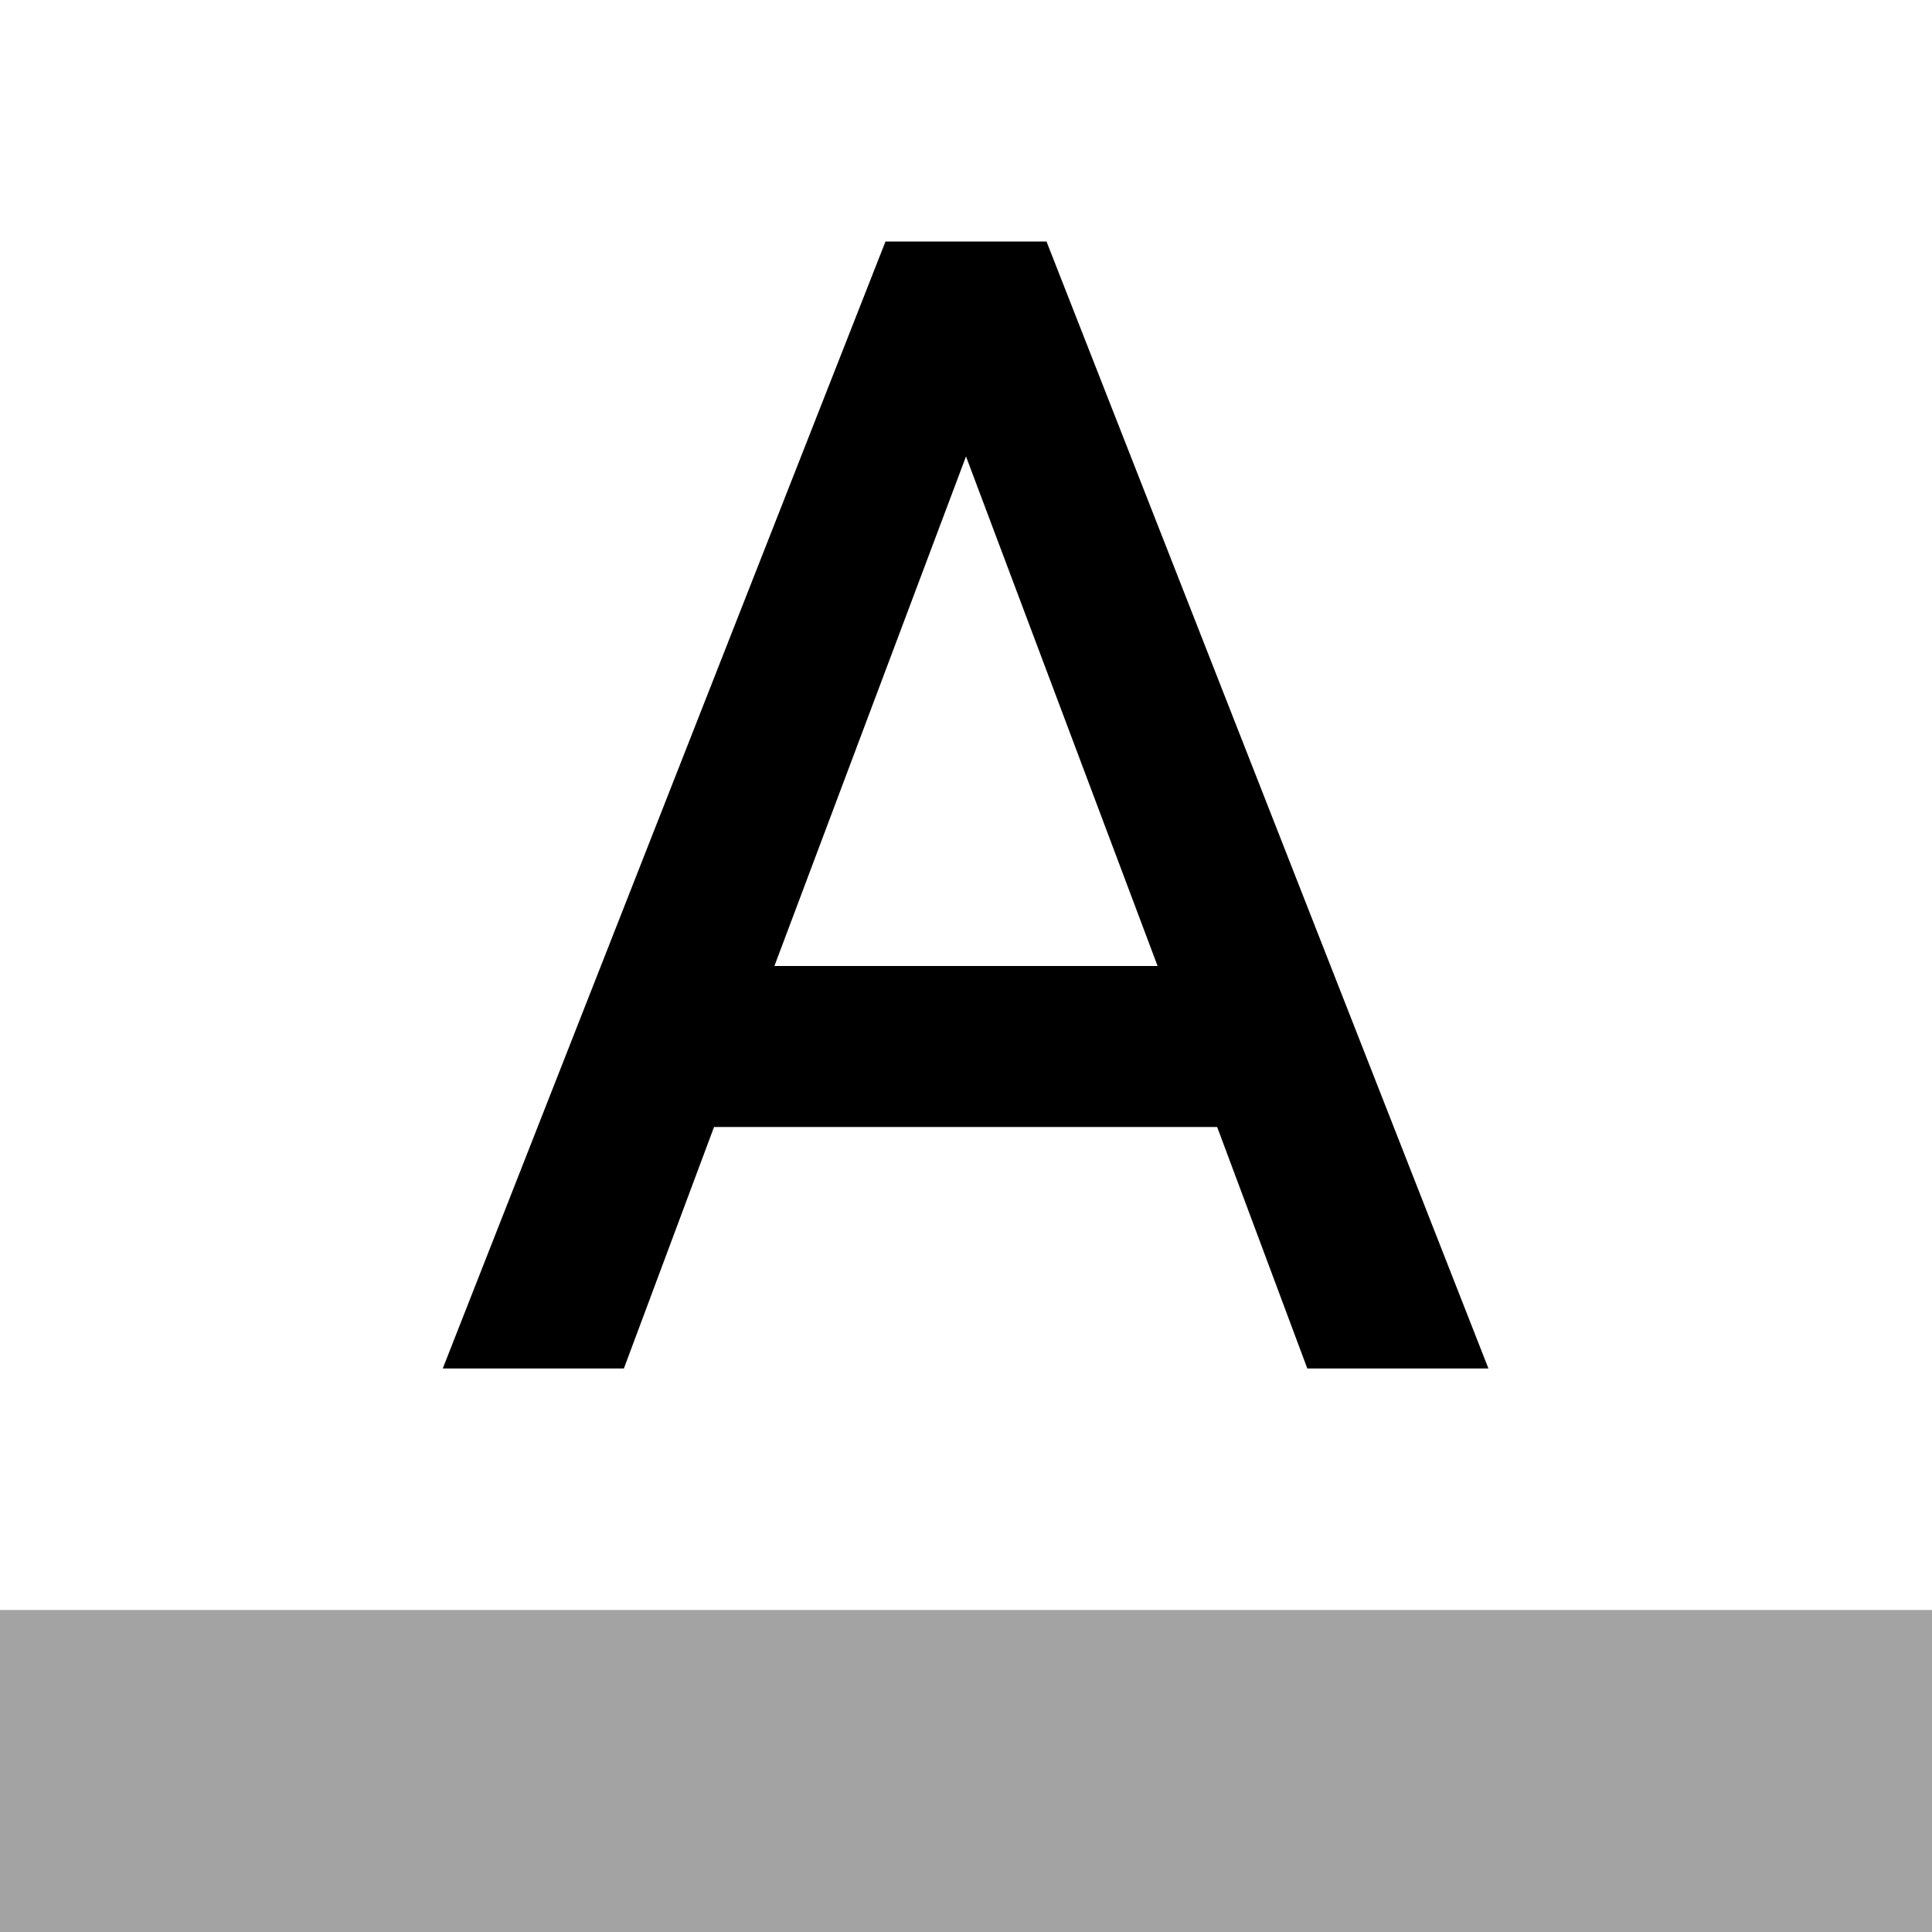
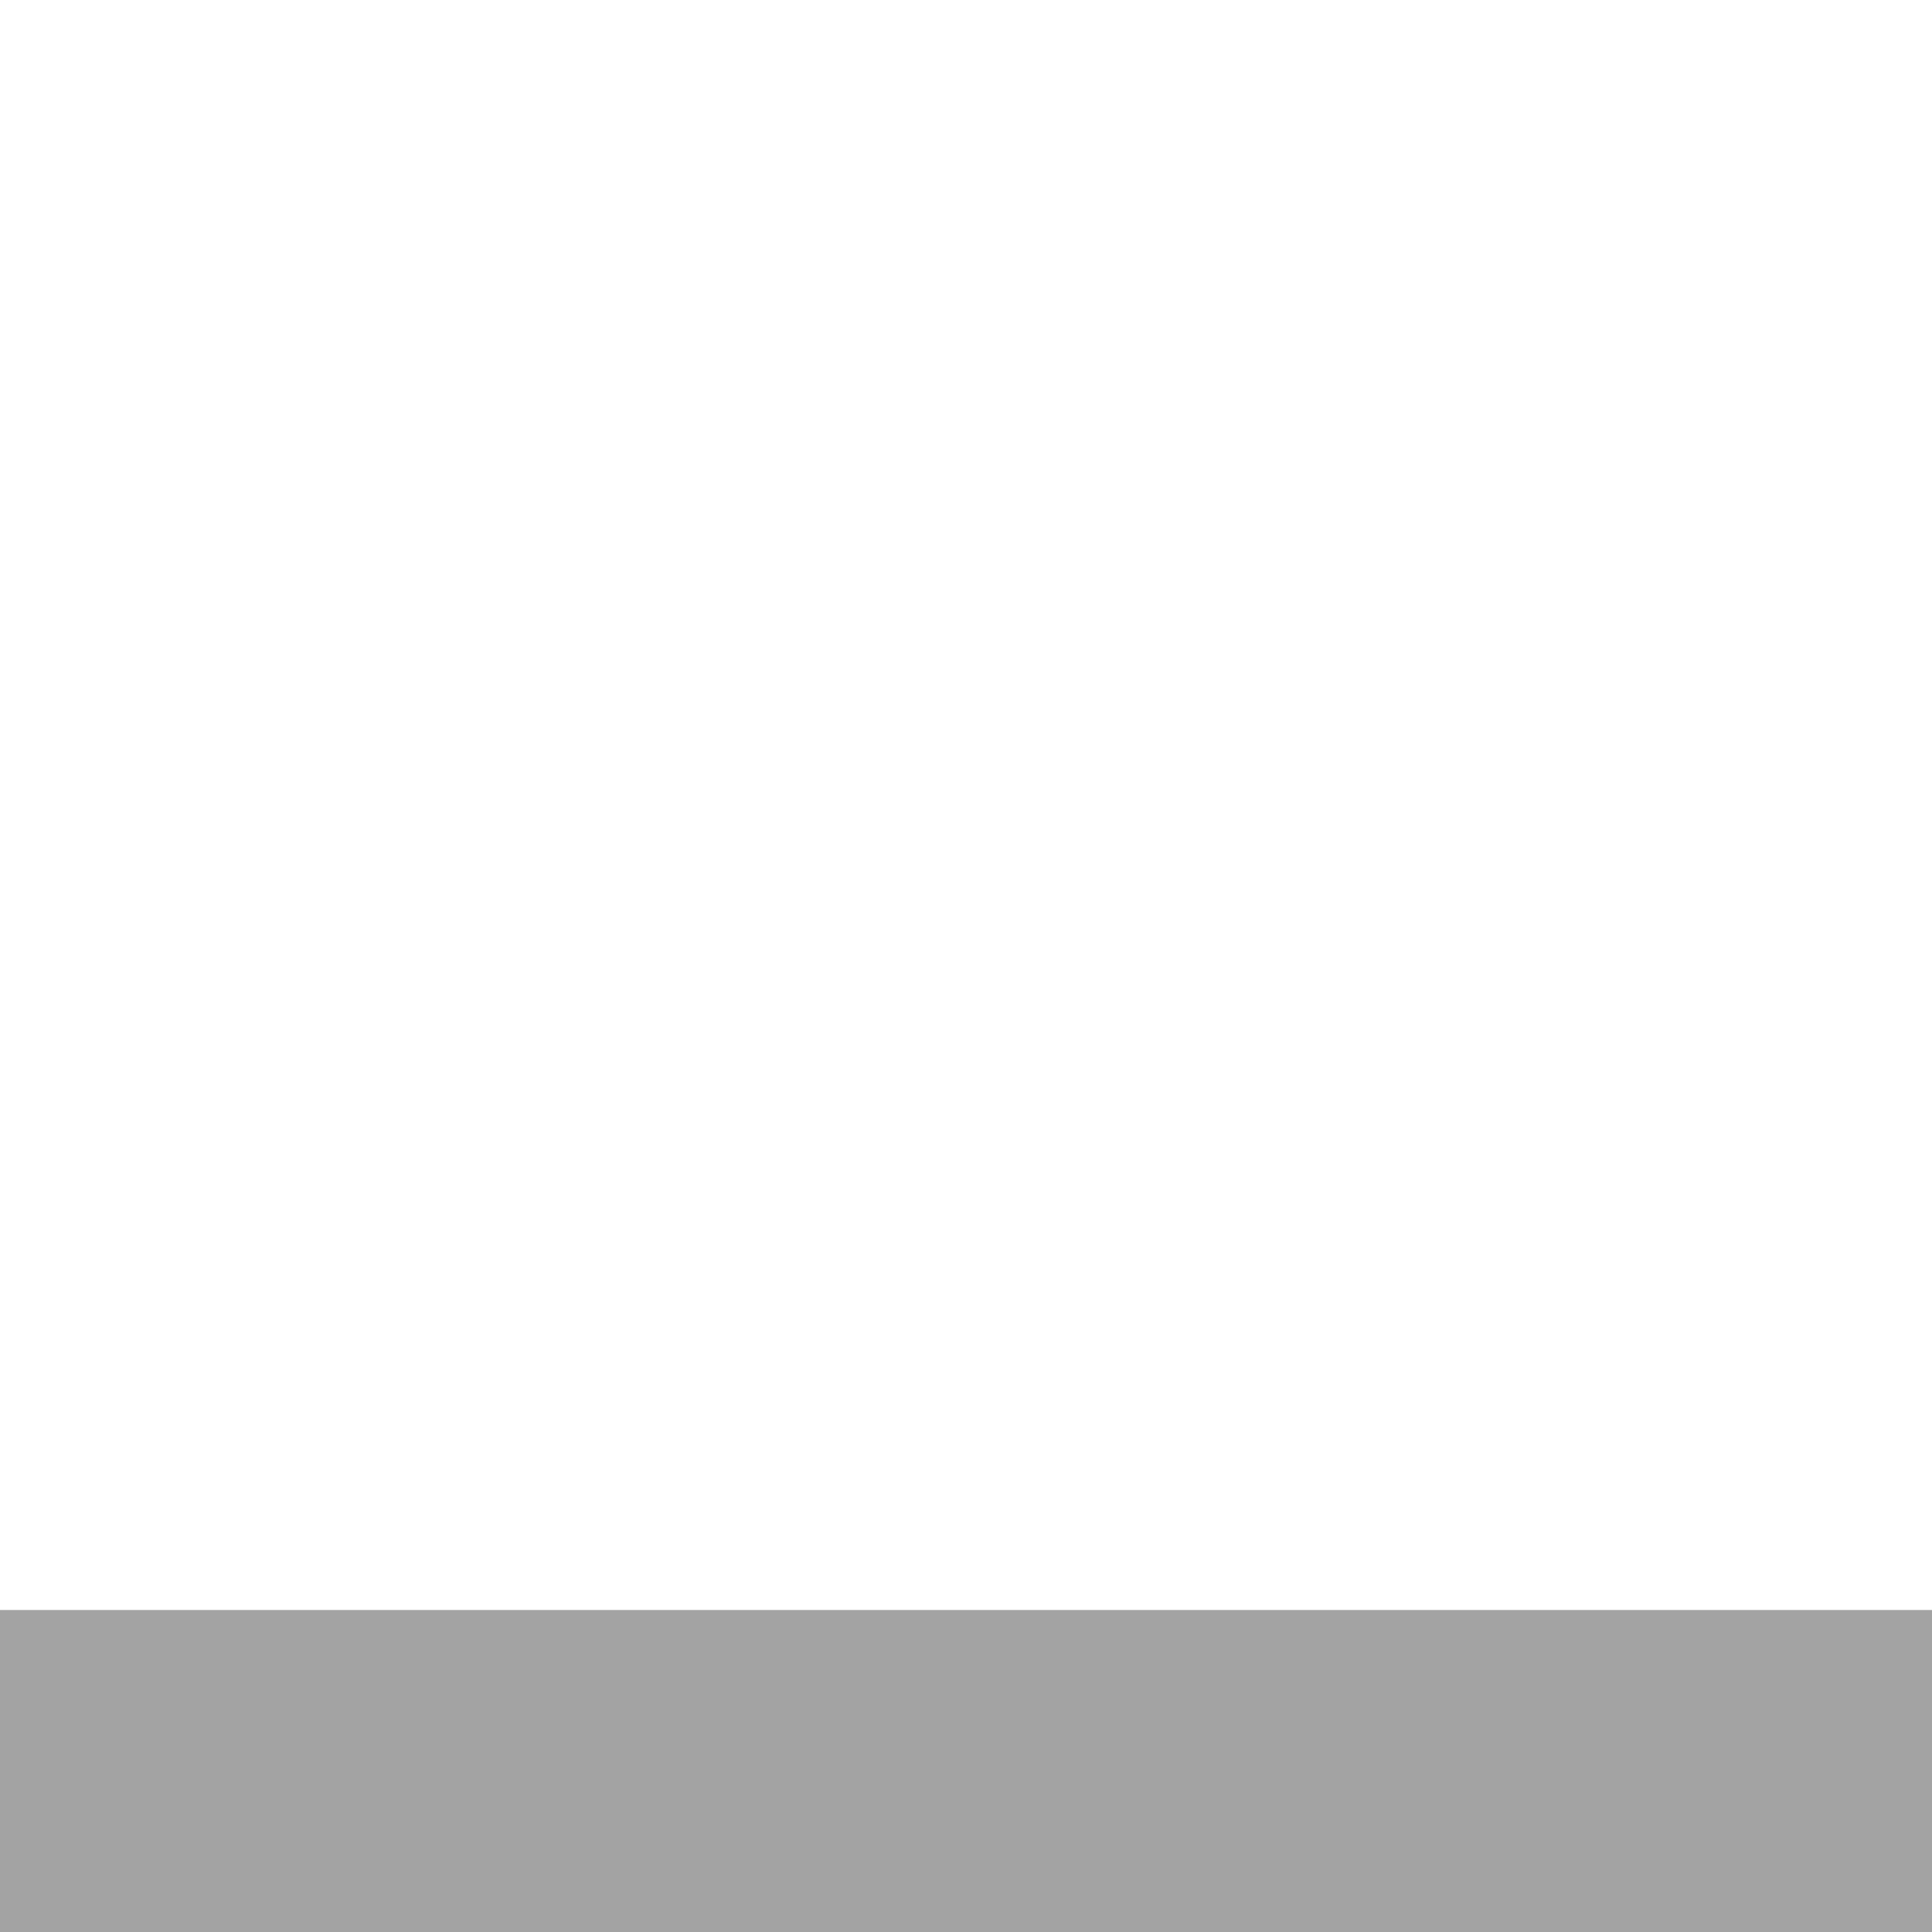
<svg xmlns="http://www.w3.org/2000/svg" width="24" height="24" viewBox="0 0 24 24">
-   <path d="M0 0h24v24h-24z" fill="none" />
  <path fill-opacity=".36" d="M0 20h24v4h-24z" />
-   <path d="M11 3l-5.5 14h2.25l1.12-3h6.25l1.12 3h2.25l-5.49-14h-2zm-1.38 9l2.38-6.33 2.38 6.33h-4.76z" />
</svg>